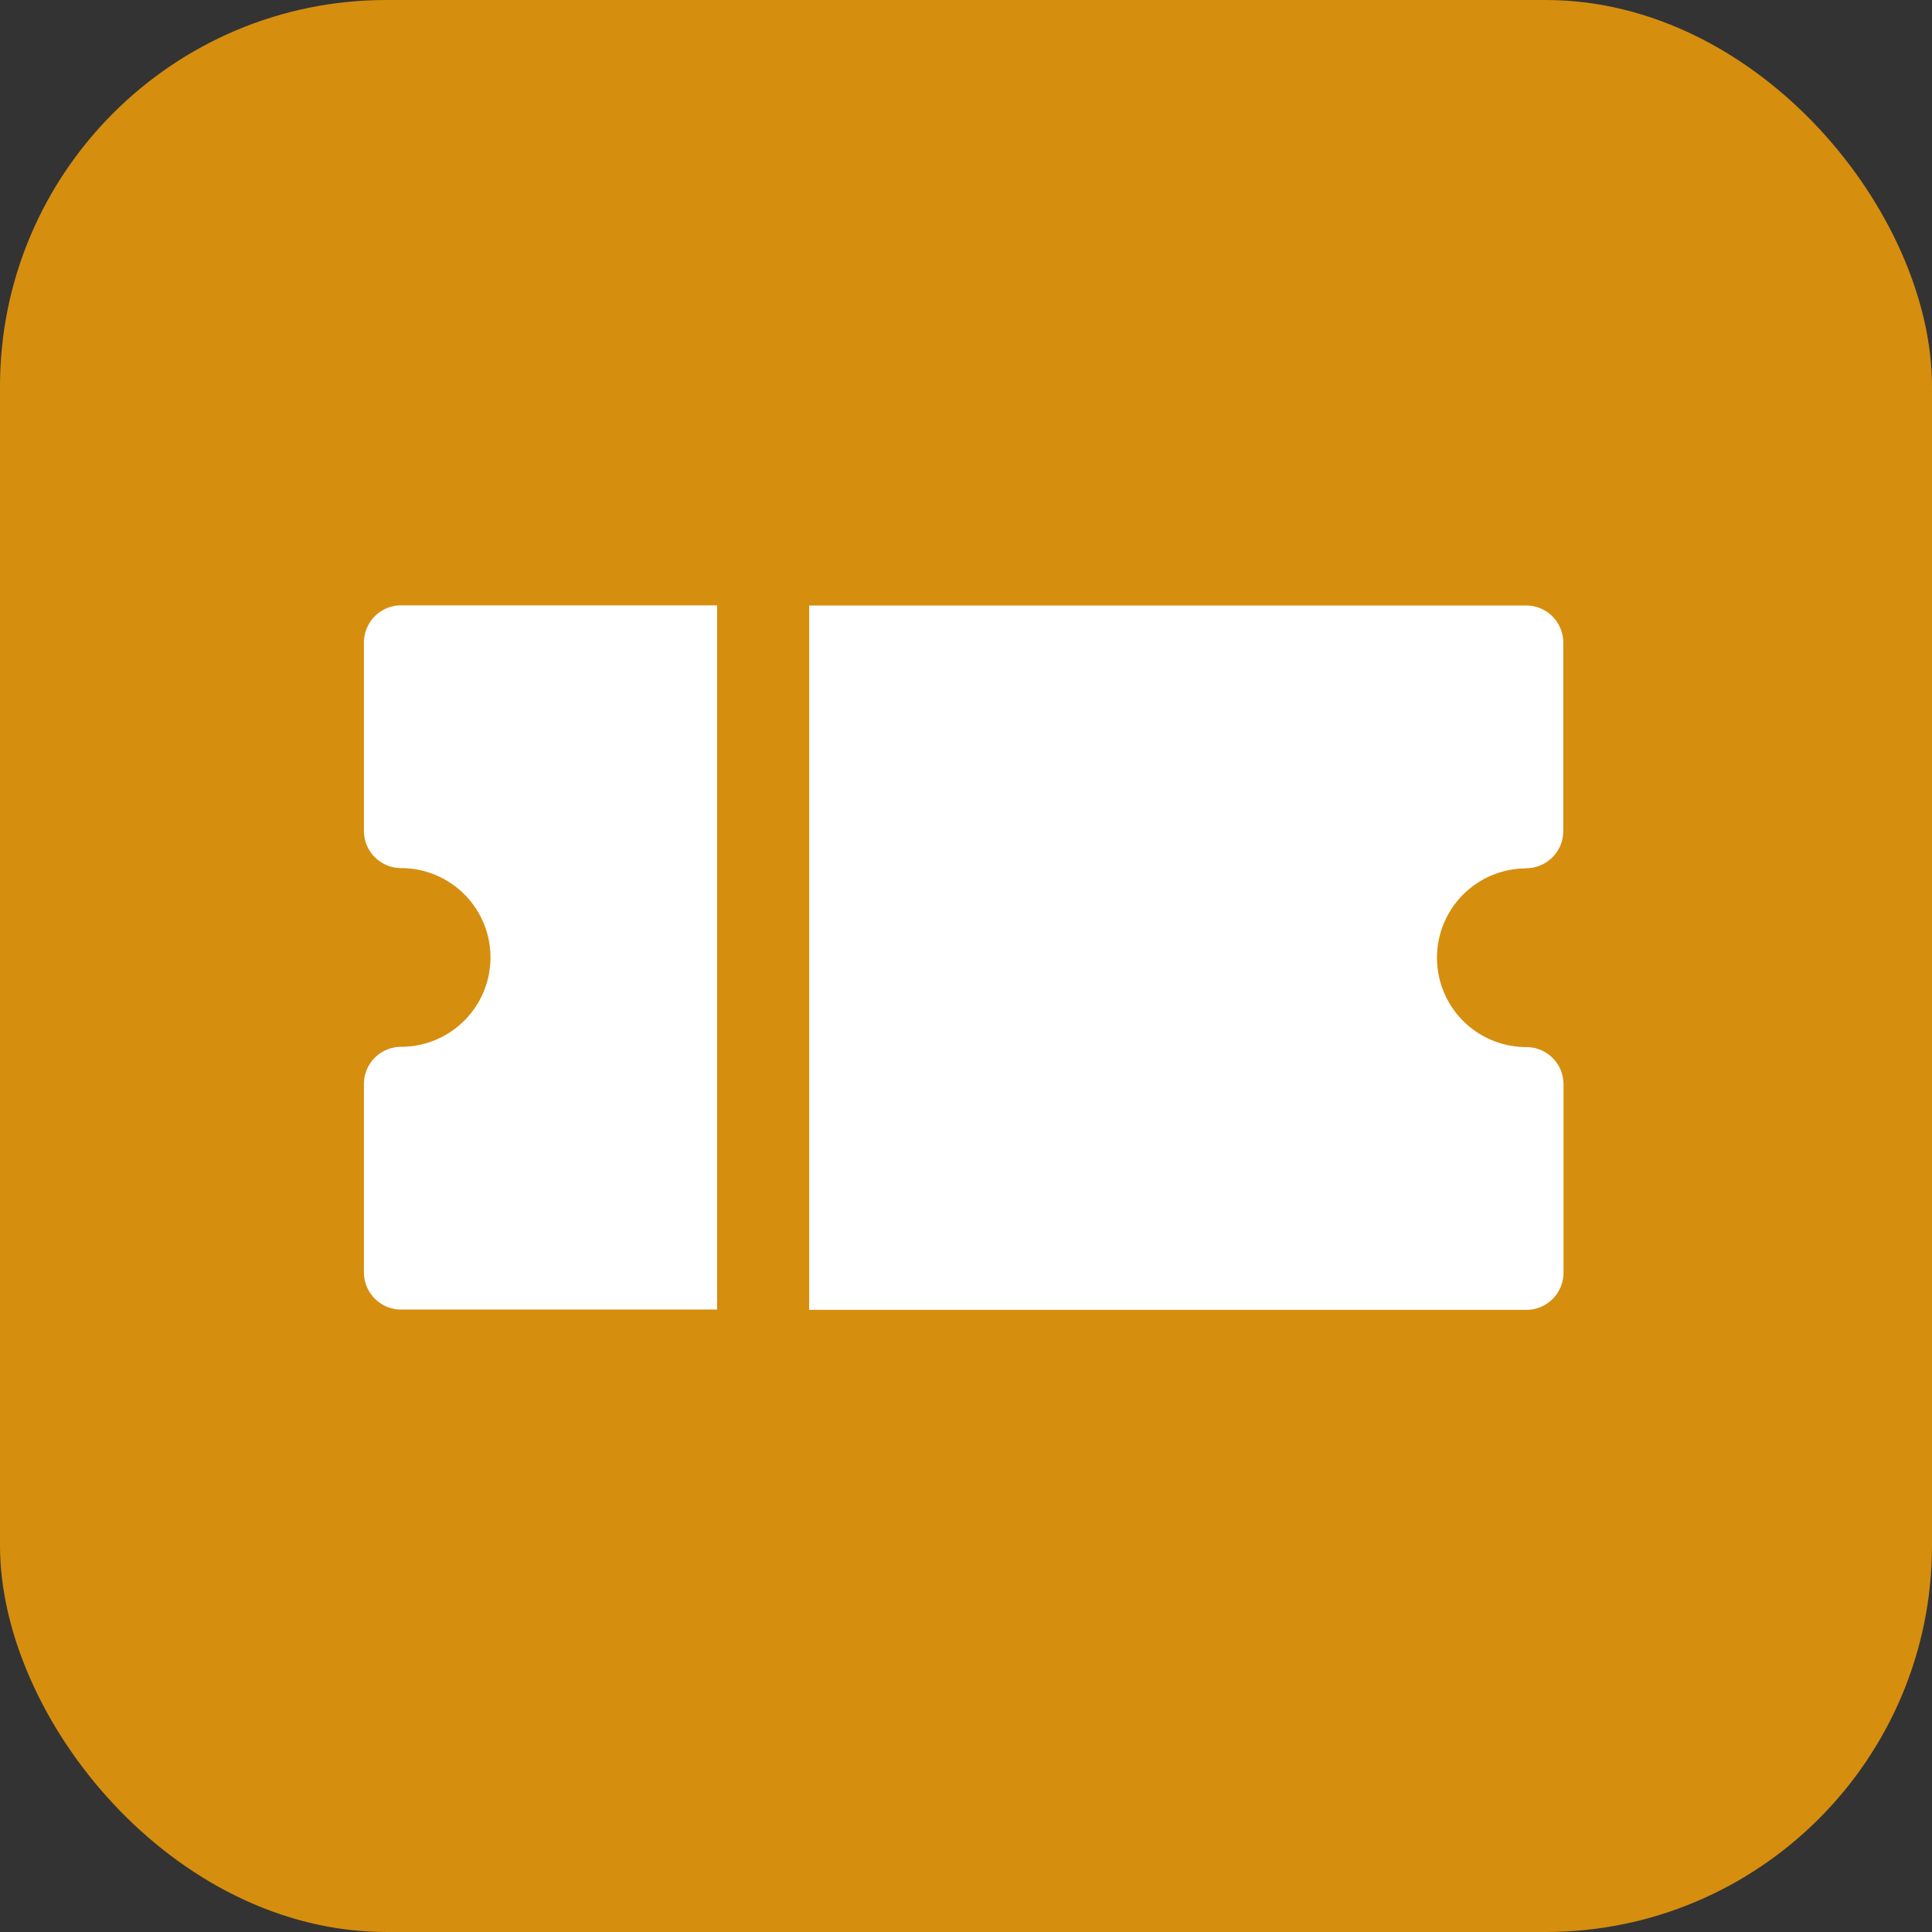
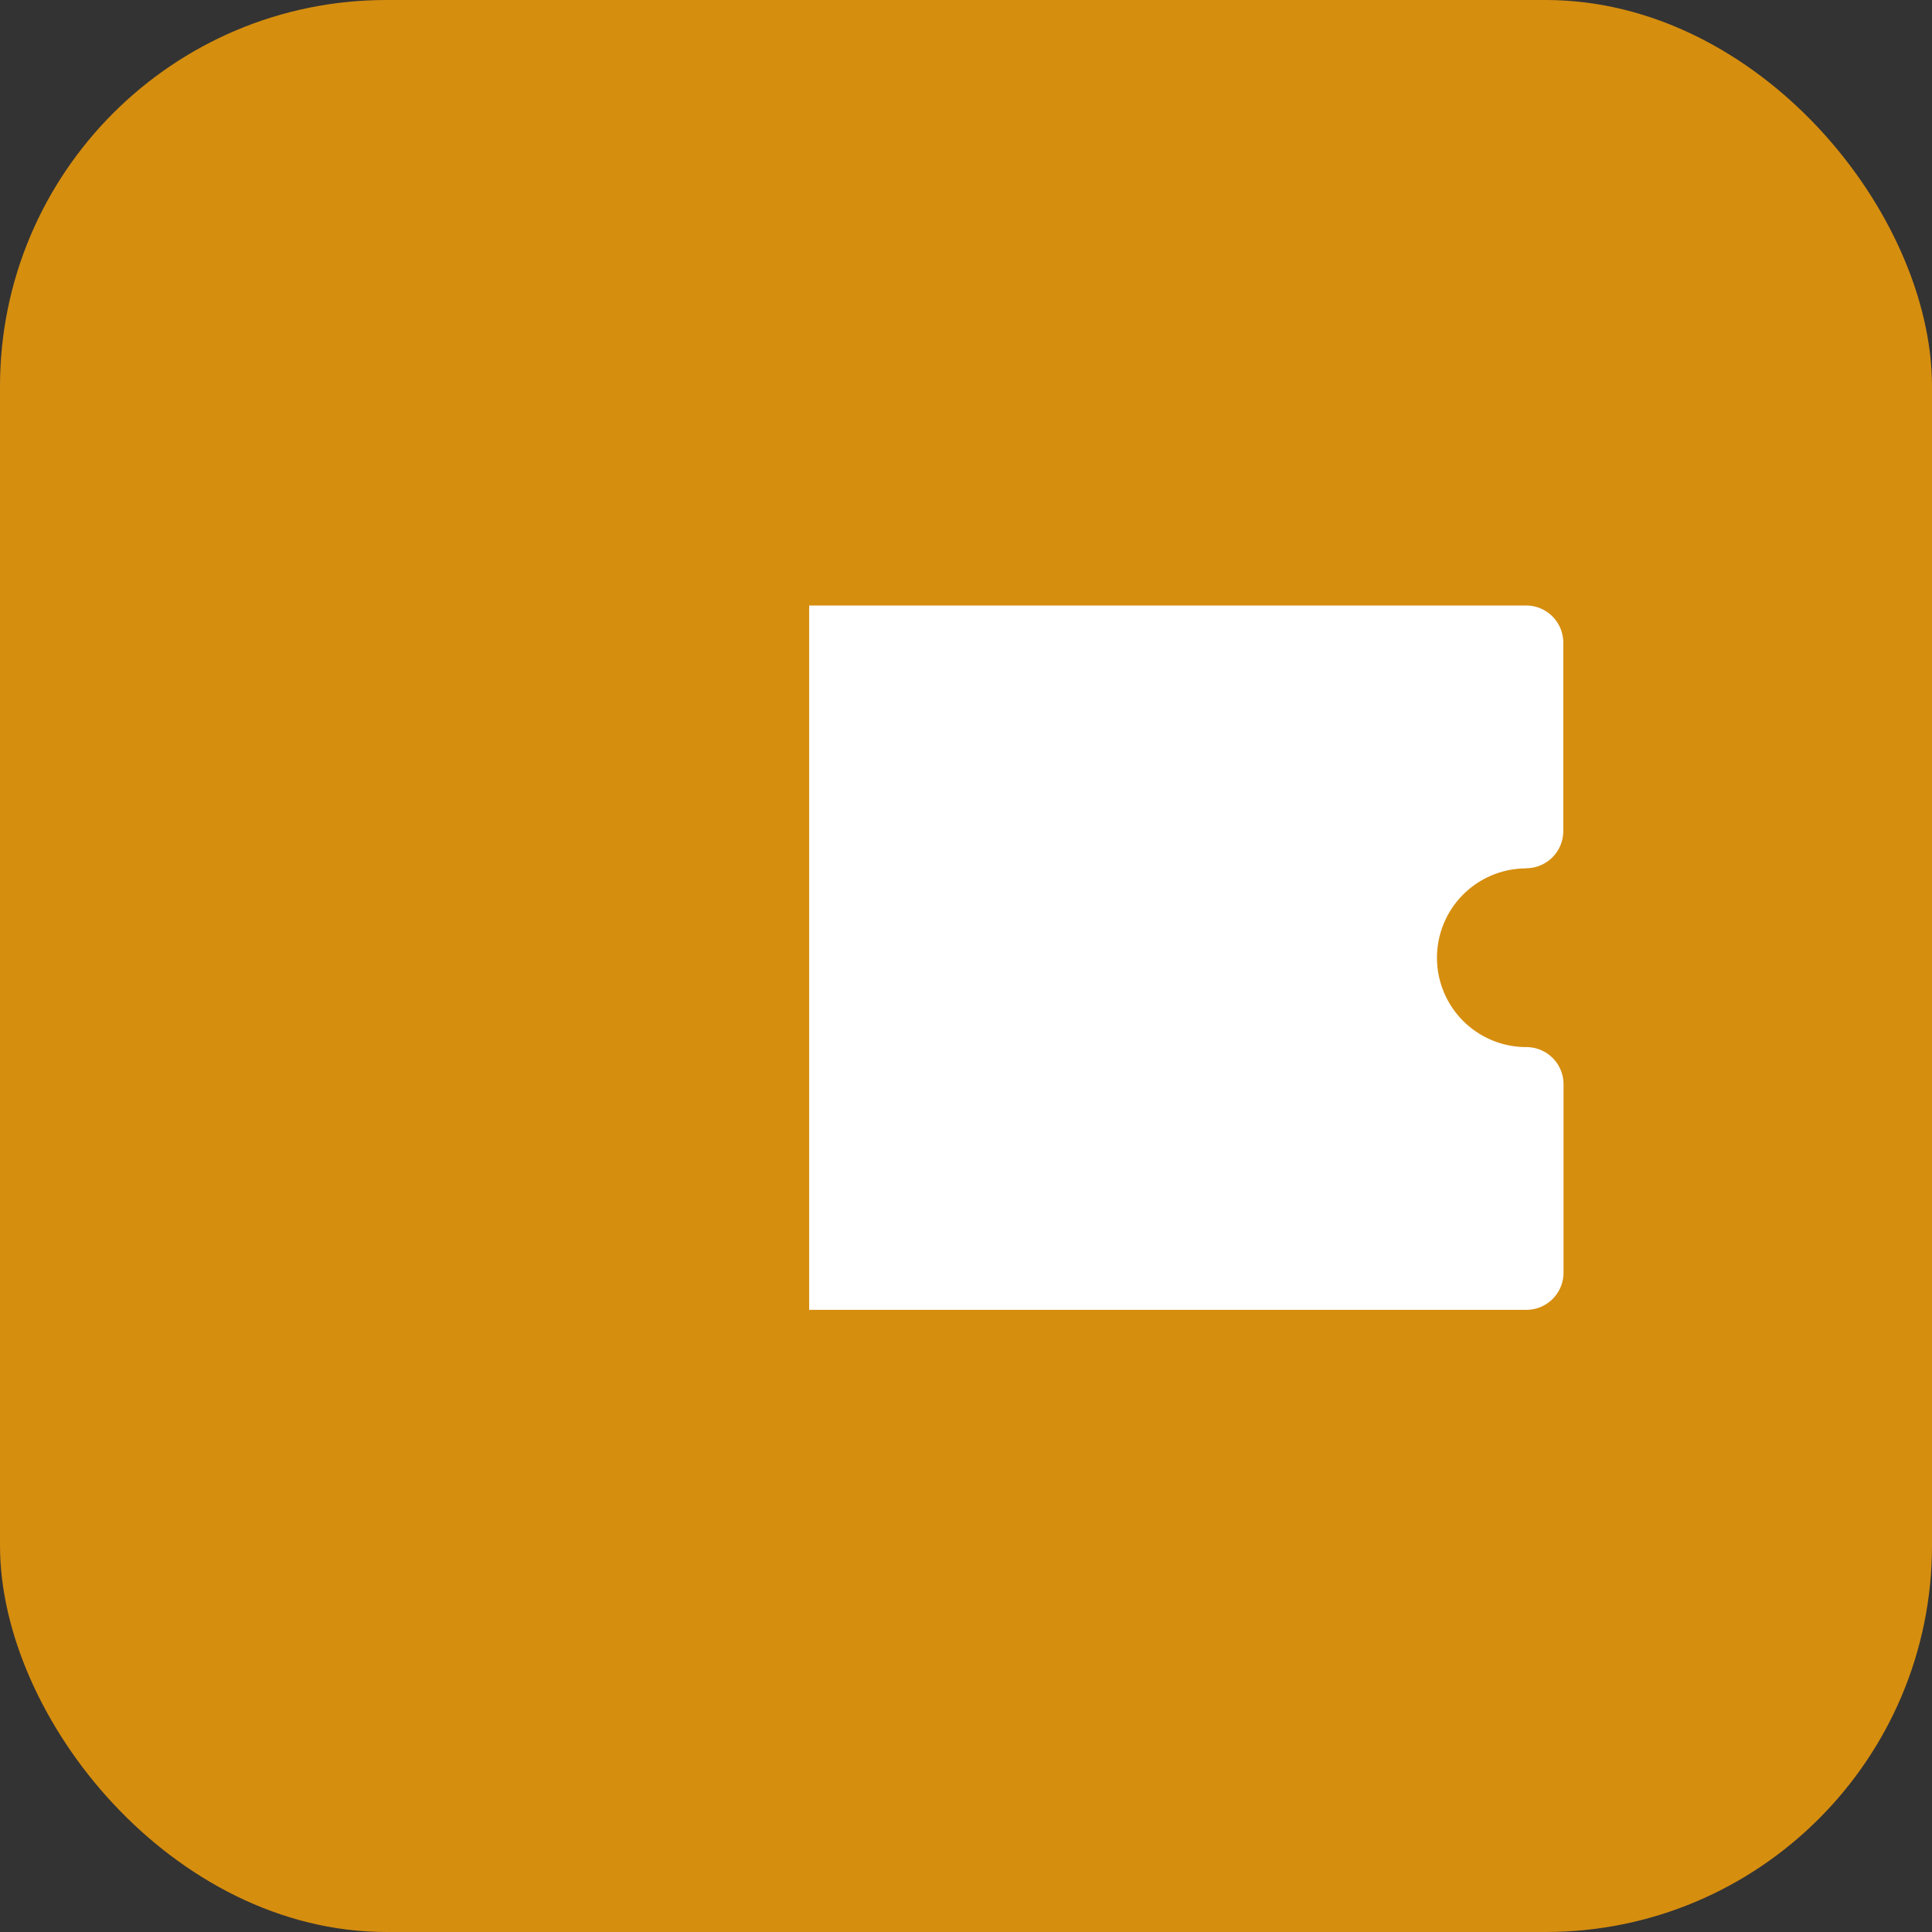
<svg xmlns="http://www.w3.org/2000/svg" id="icon_coupon_orange" width="40" height="40" viewBox="0 0 40 40">
  <rect x="0" y="0" width="40" height="40" fill="#333333" stroke="none" />
  <rect id="長方形_10644" data-name="長方形 10644" width="40" height="40" rx="8" fill="#d68e0f" />
  <g id="グループ_16055" data-name="グループ 16055" transform="translate(7.536 12.533)">
    <g id="グループ_16054" data-name="グループ 16054" transform="translate(0)">
-       <path id="パス_12960" data-name="パス 12960" d="M385.012,440.484h-6.542a.77.77,0,0,0-.77.77v3.9a.77.77,0,0,0,.77.77,1.85,1.85,0,1,1,0,3.7.77.77,0,0,0-.77.77v3.9a.77.77,0,0,0,.77.77h6.542Z" transform="translate(-377.701 -440.484)" fill="#fff" />
      <path id="パス_12961" data-name="パス 12961" d="M402.243,445.927a.77.77,0,0,0,.77-.77v-3.9a.769.769,0,0,0-.77-.77H387.4V455.07h14.848a.77.77,0,0,0,.77-.77v-3.9a.769.769,0,0,0-.77-.77,1.85,1.85,0,0,1,0-3.7Z" transform="translate(-378.183 -440.484)" fill="#fff" />
    </g>
  </g>
</svg>